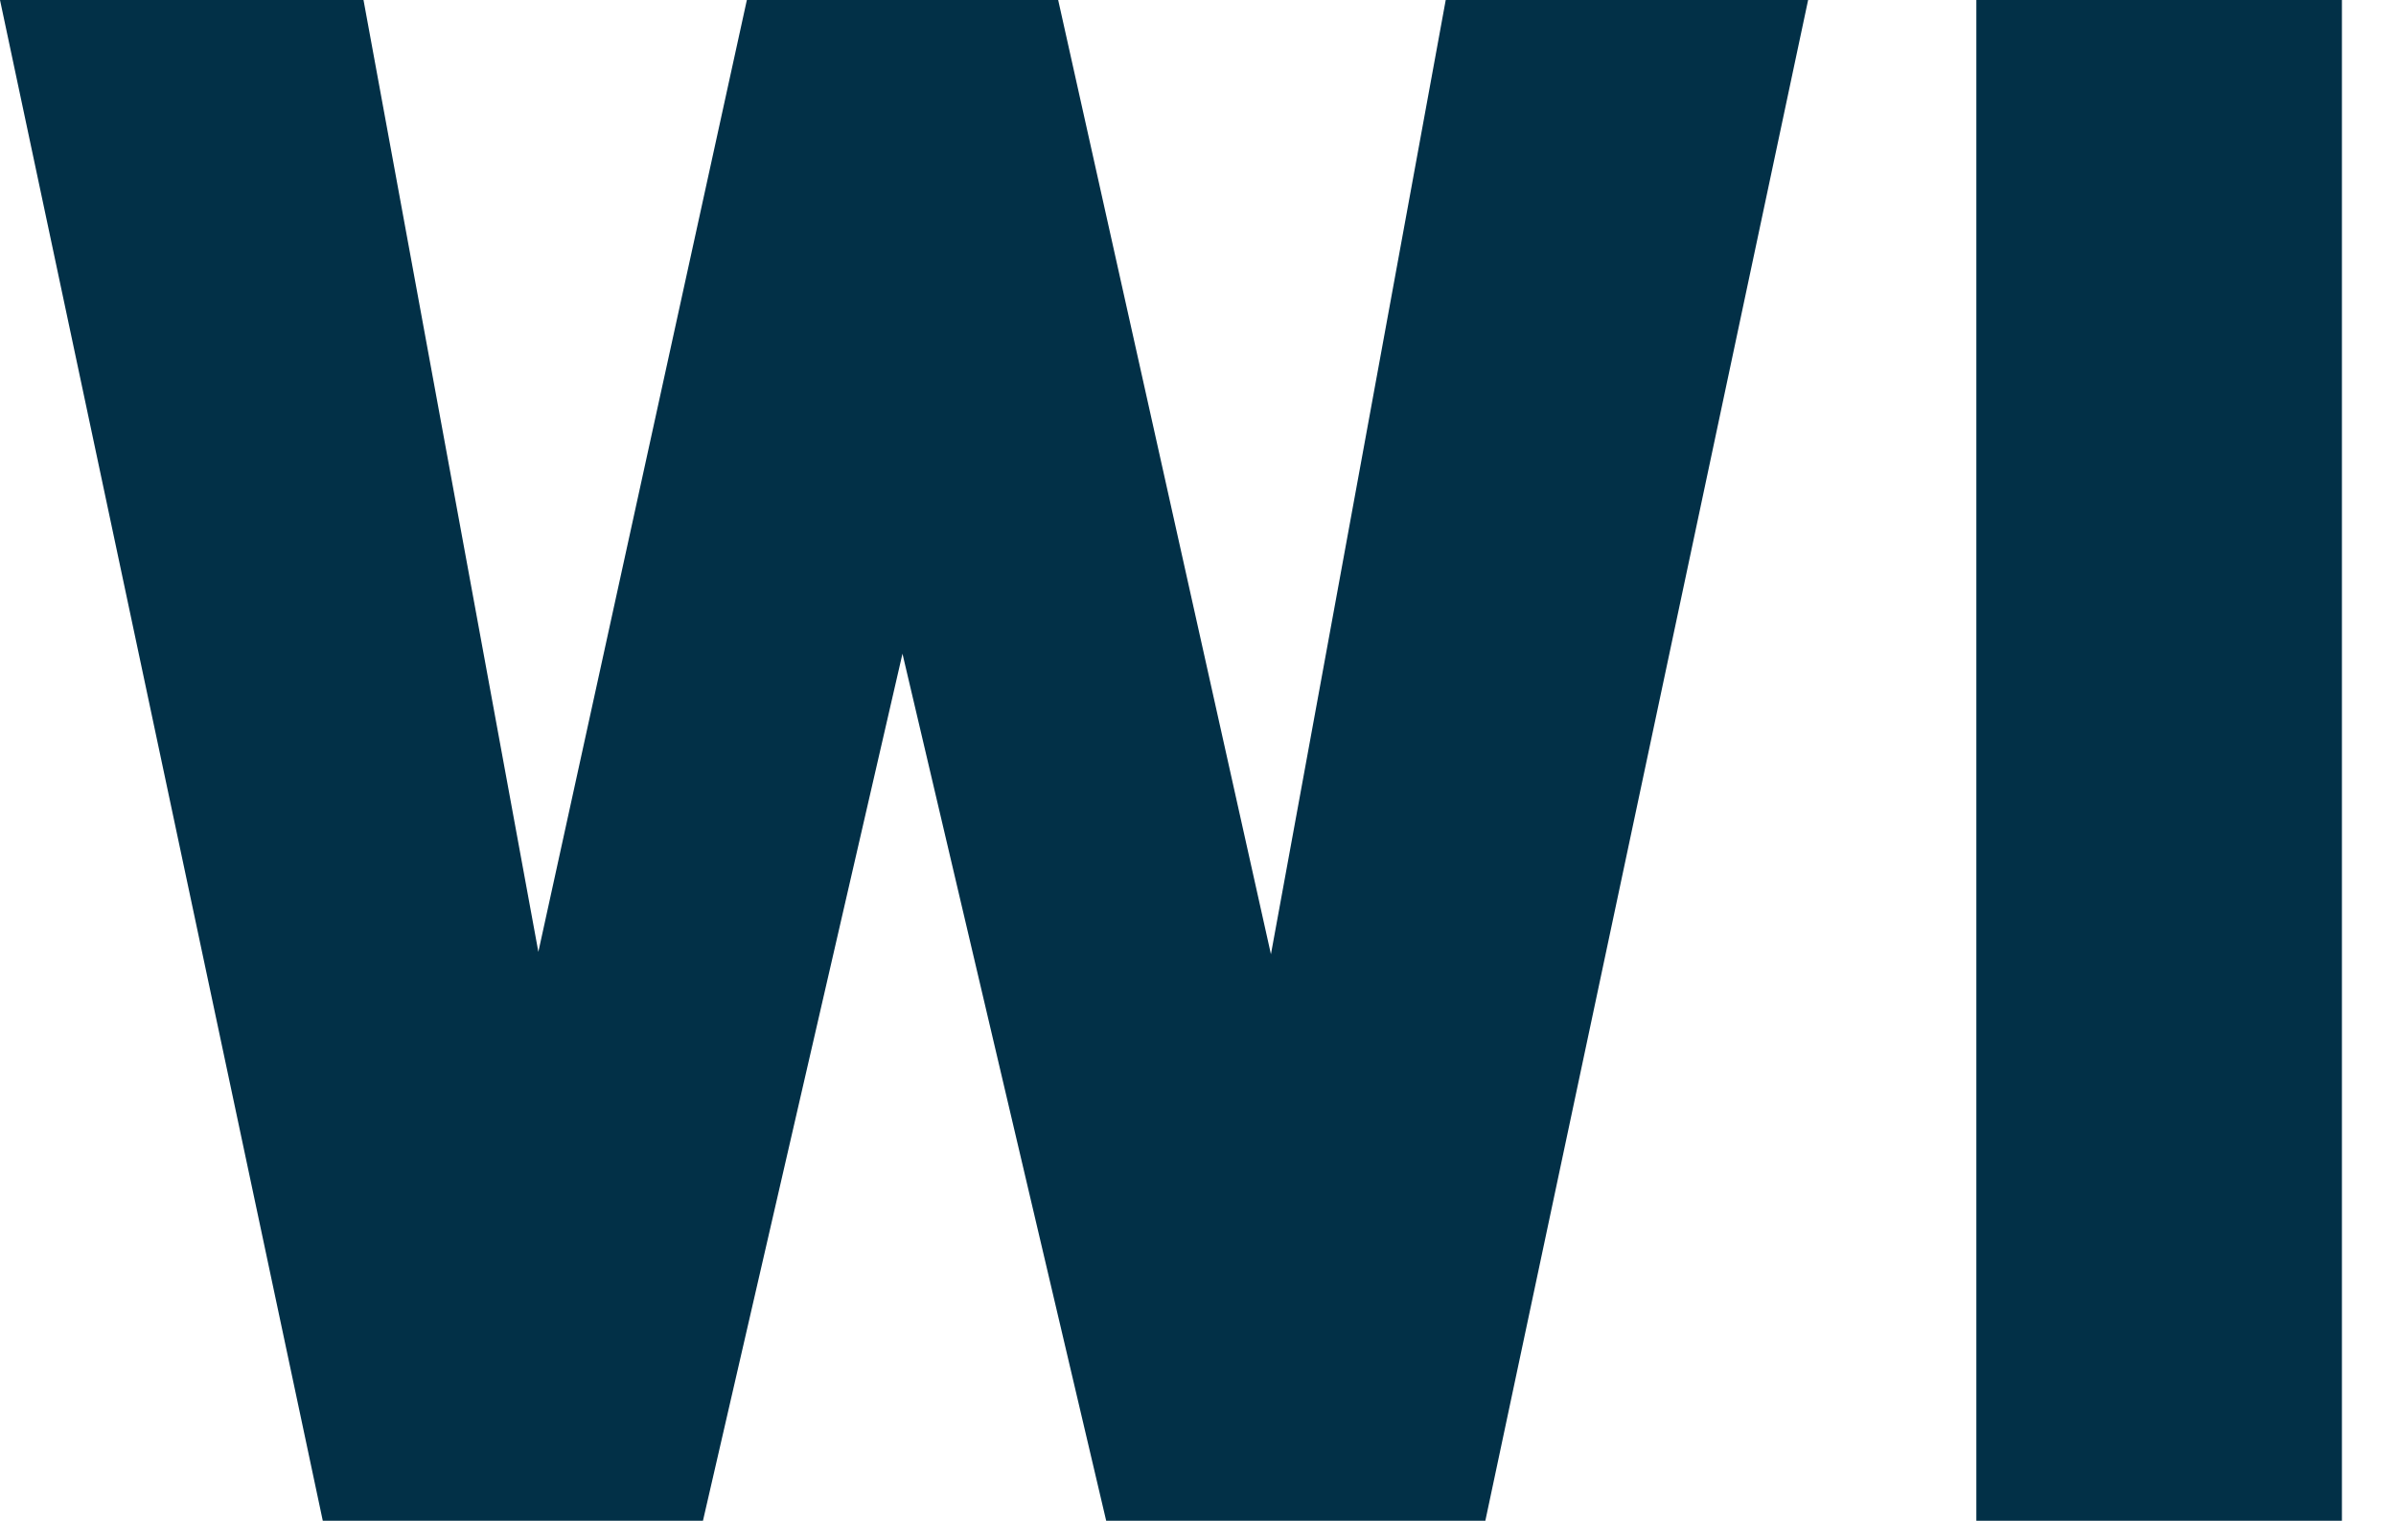
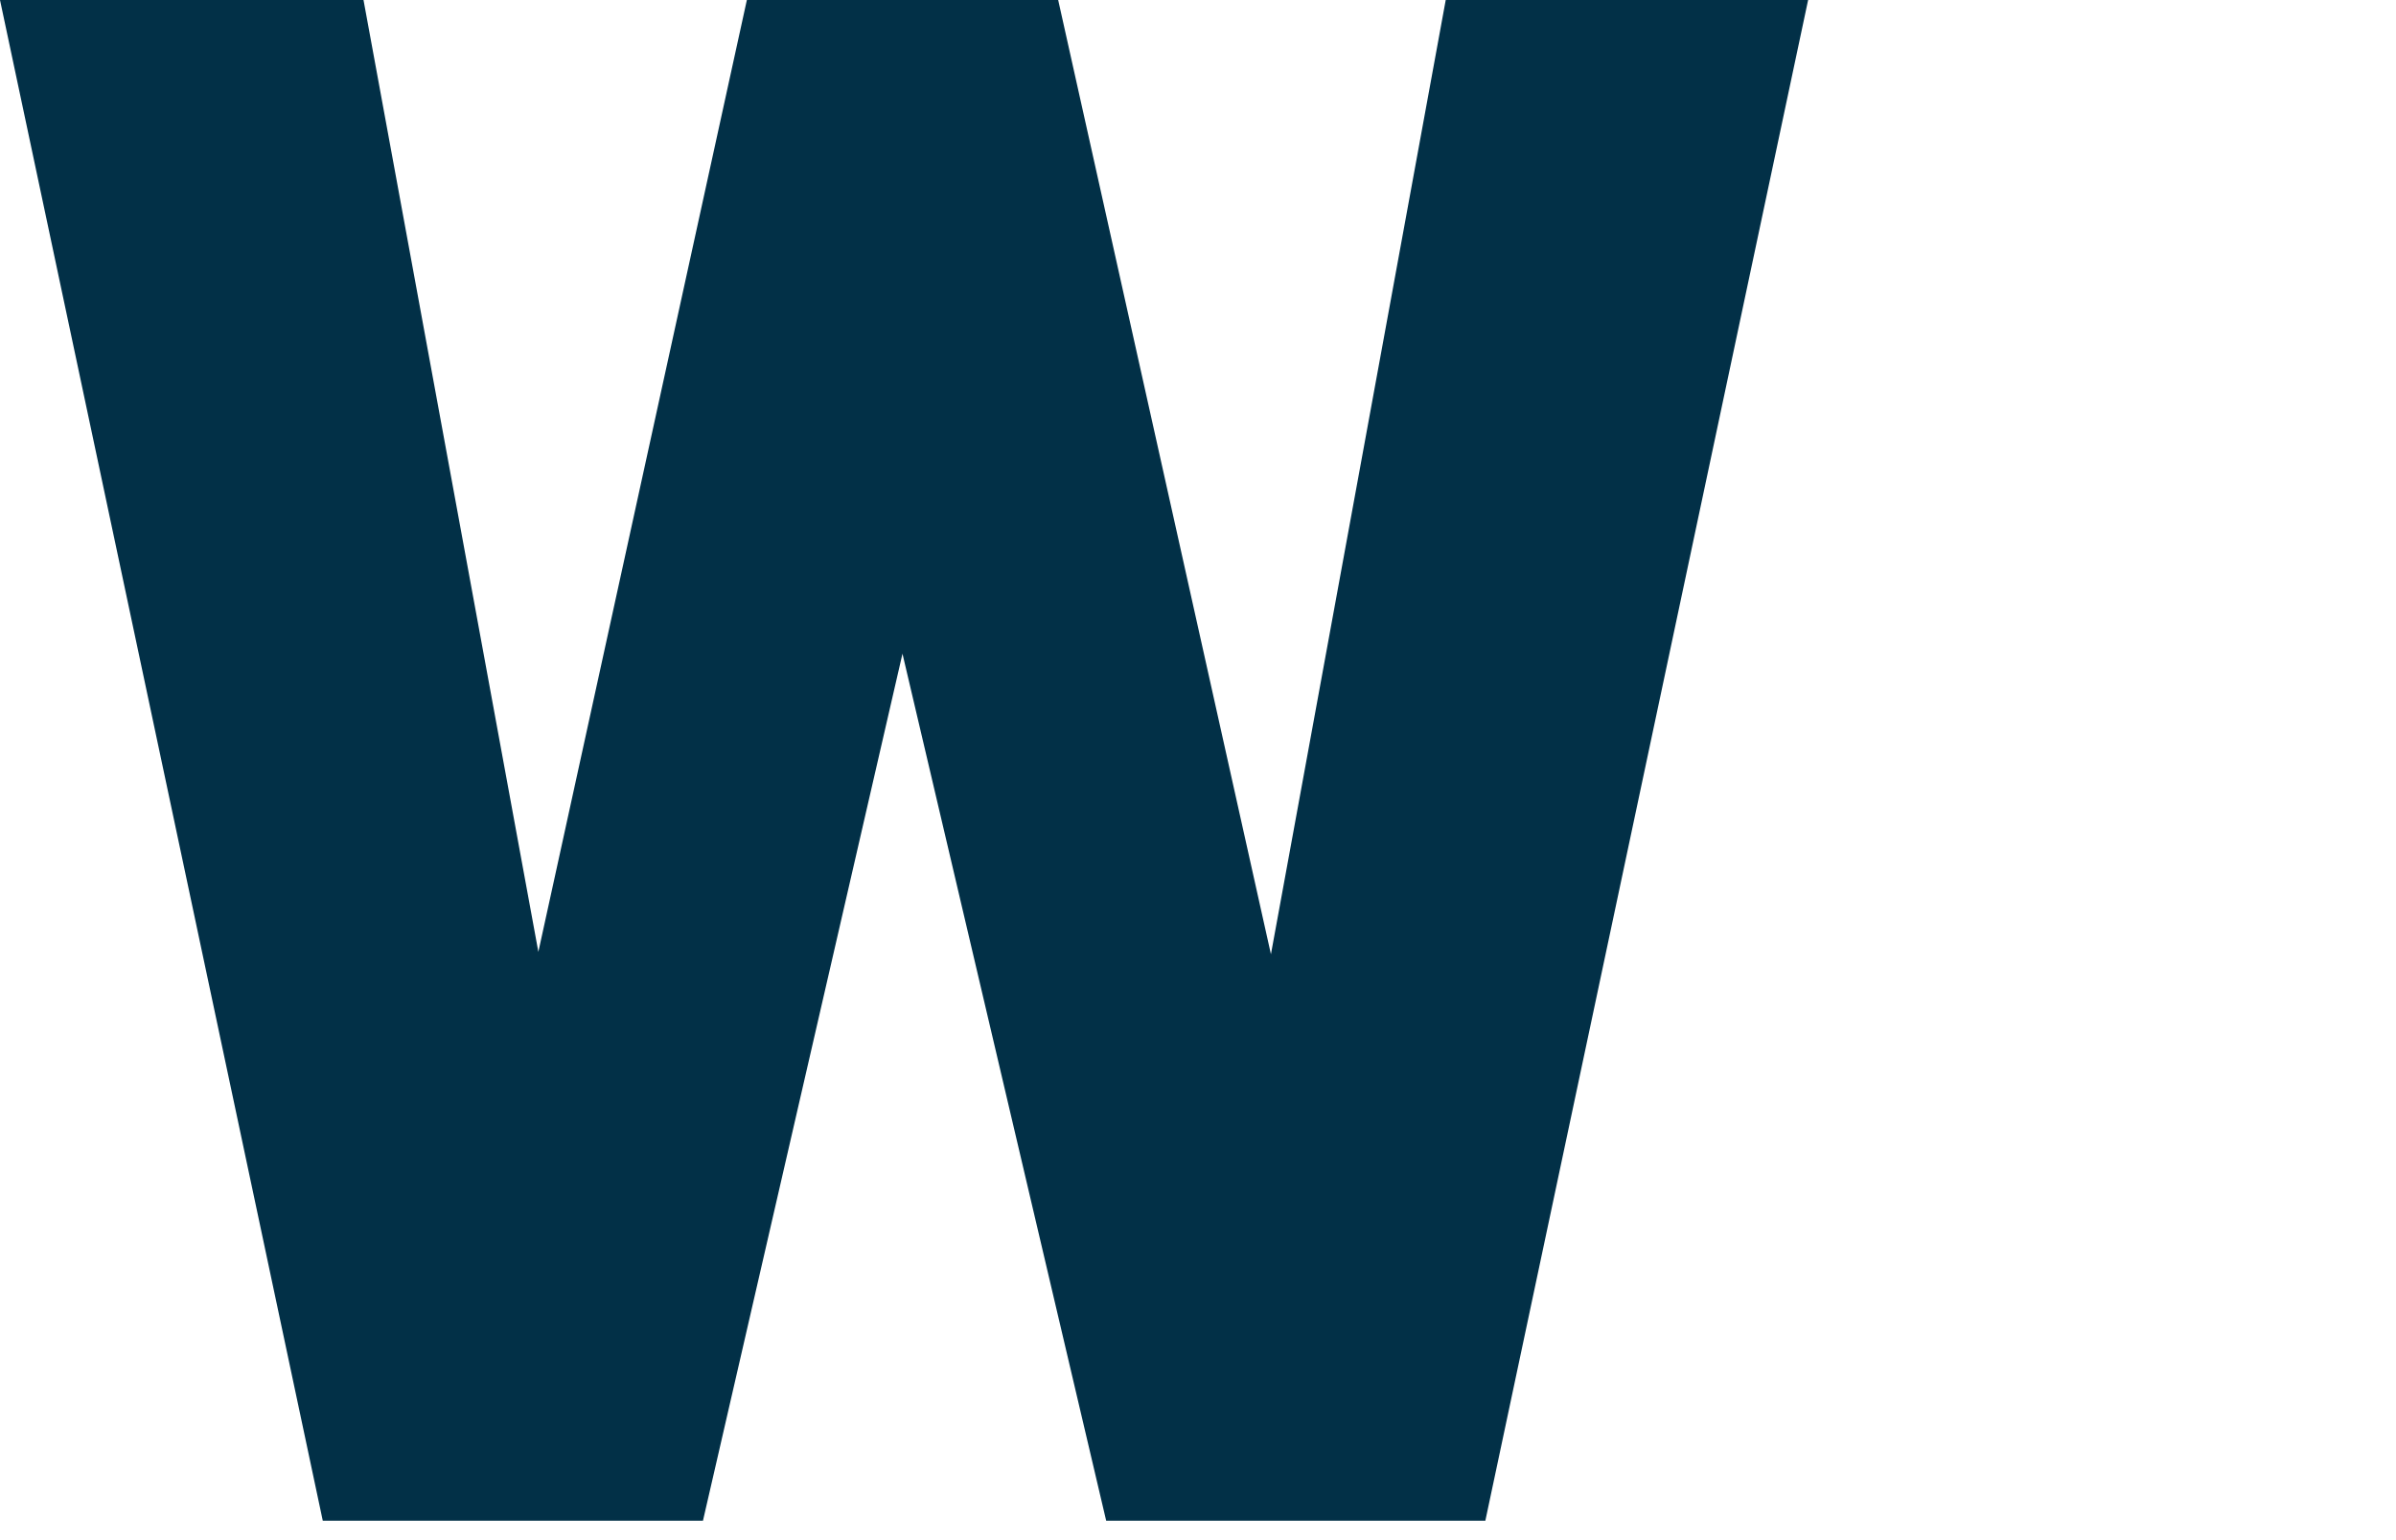
<svg xmlns="http://www.w3.org/2000/svg" width="28" height="18" viewBox="0 0 28 18" fill="none">
  <path d="M5.188 16.162L8.728 0H10.84L11.987 1.379L8.215 17.773H5.884L5.188 16.162ZM4.248 0L7.239 16.284L6.47 17.773H3.772L0 0H4.248ZM13.928 16.199L16.895 0H21.13L17.358 17.773H14.673L13.928 16.199ZM12.366 0L15.991 16.26L15.259 17.773H12.927L9.07 1.355L10.266 0H12.366Z" fill="#023047" />
-   <path d="M27.368 0V17.773H23.096V0H27.368Z" fill="#023047" />
</svg>